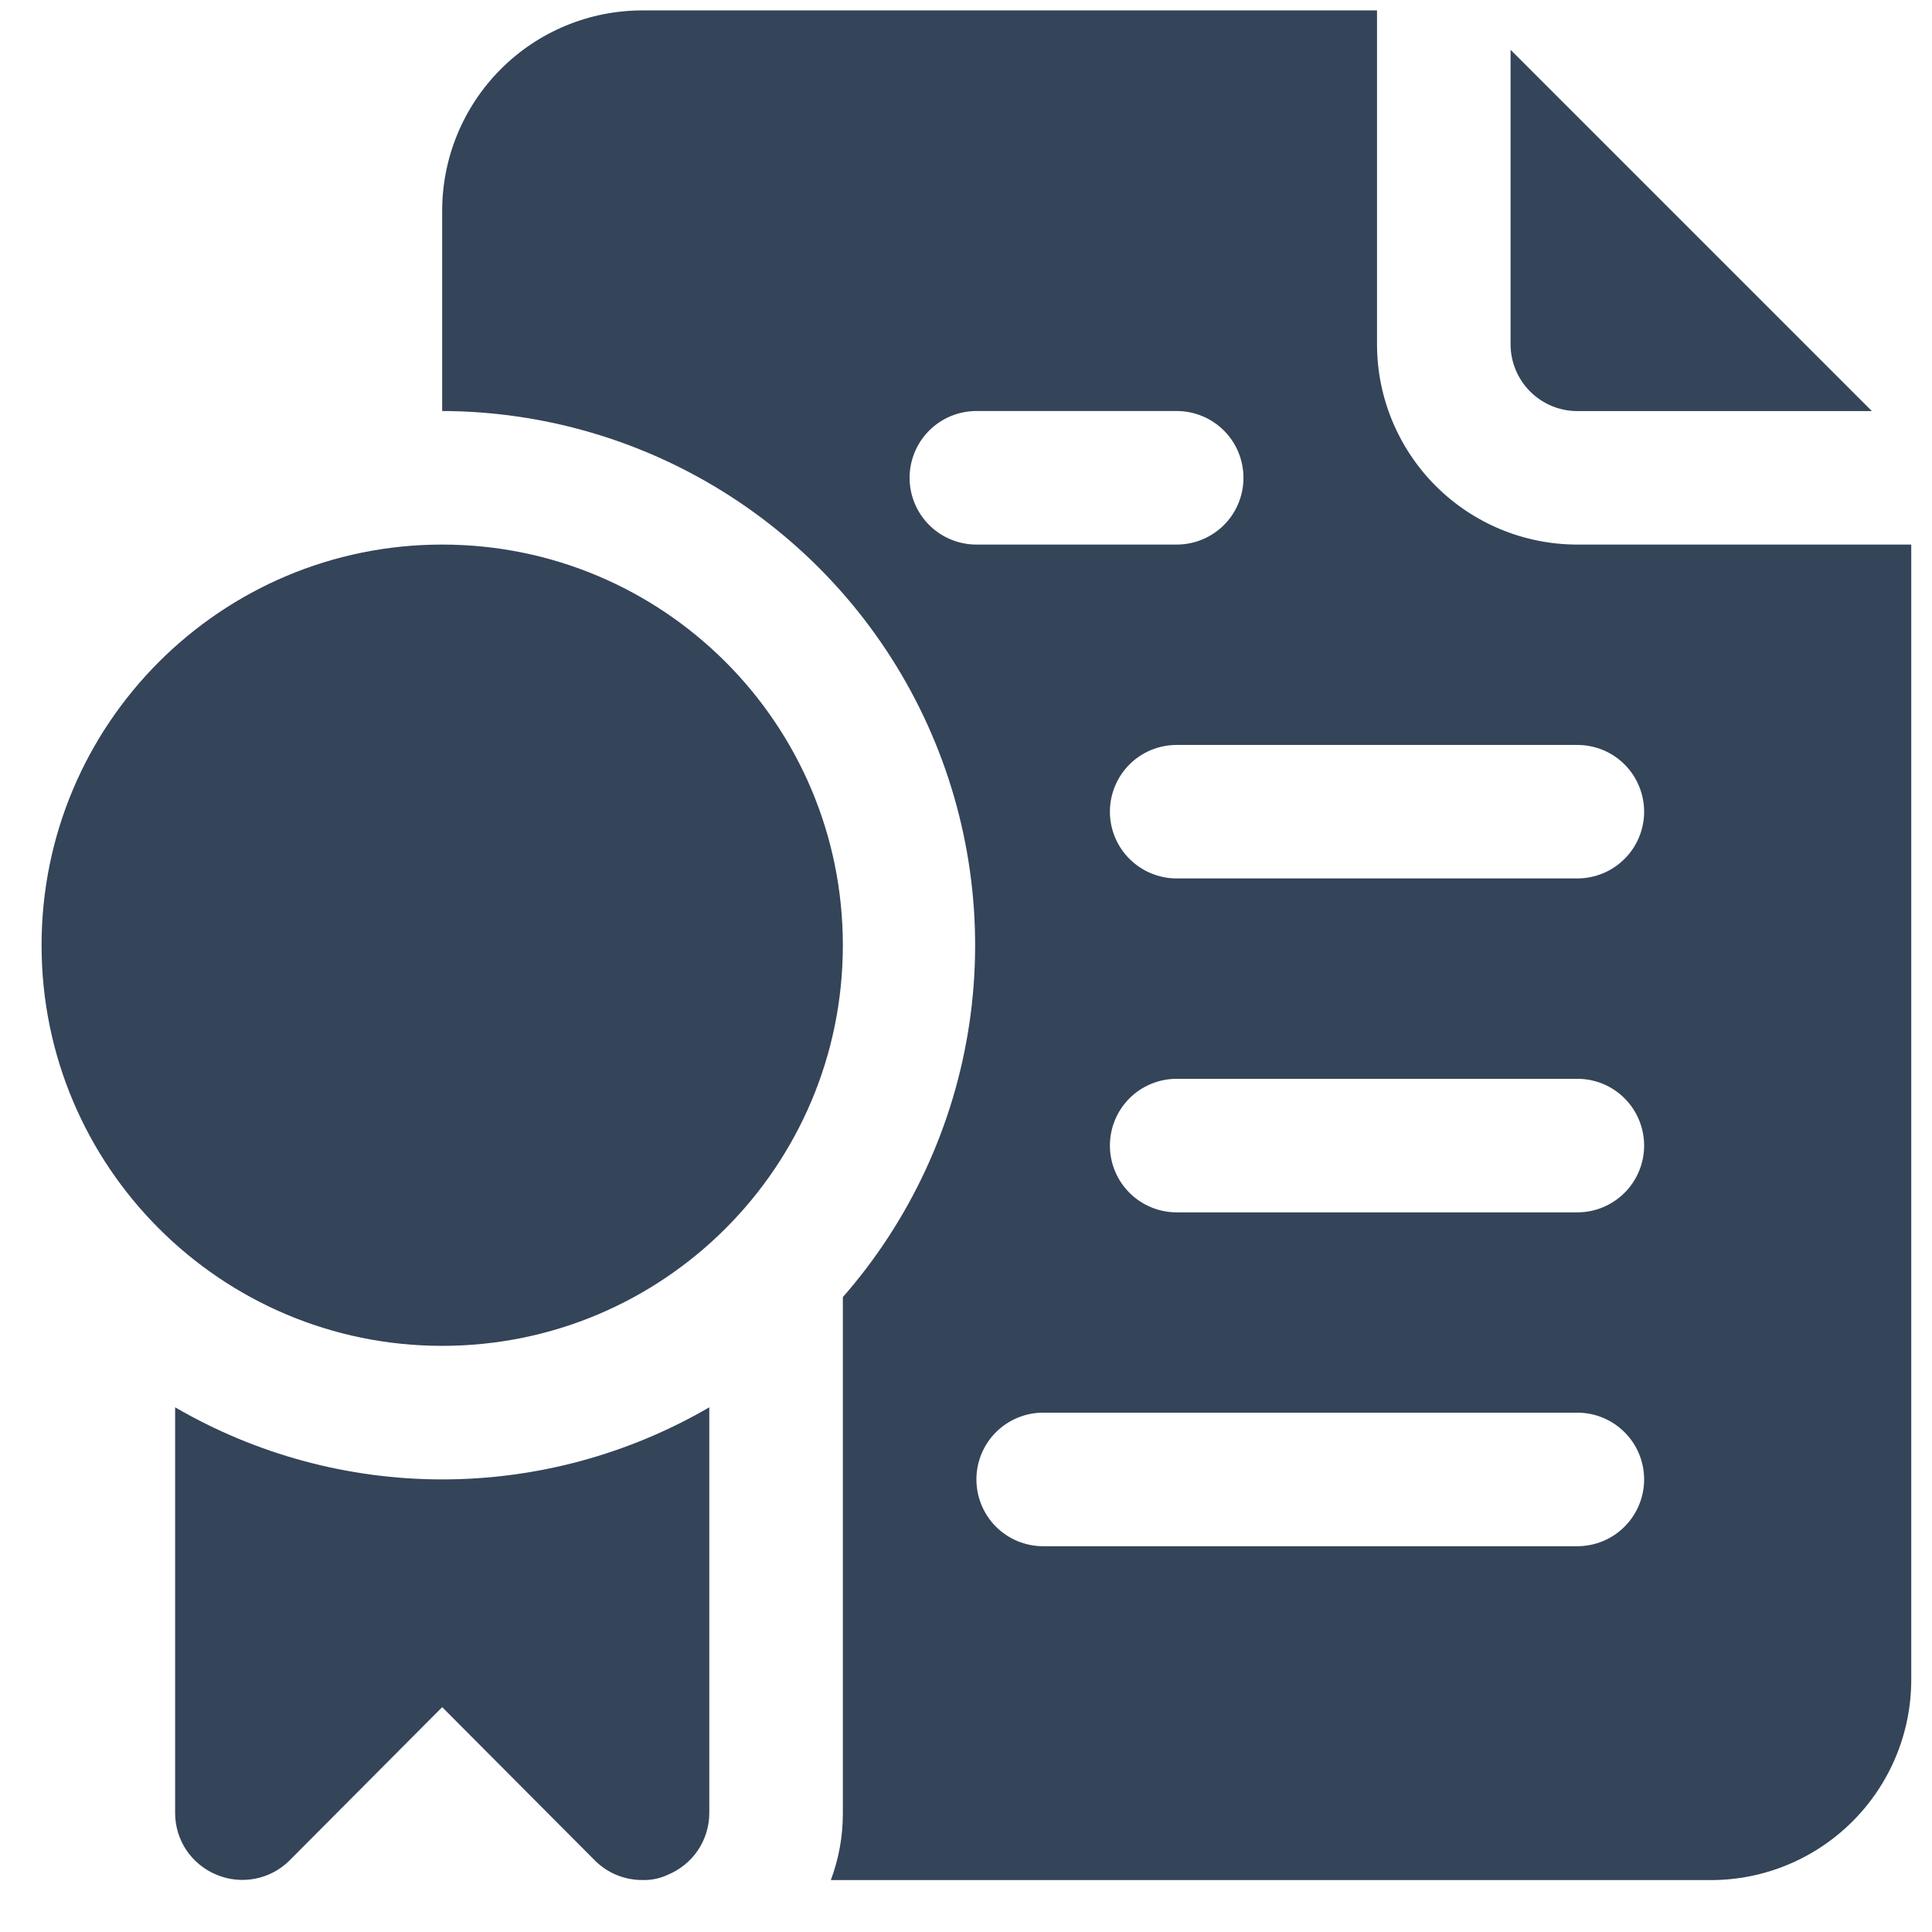
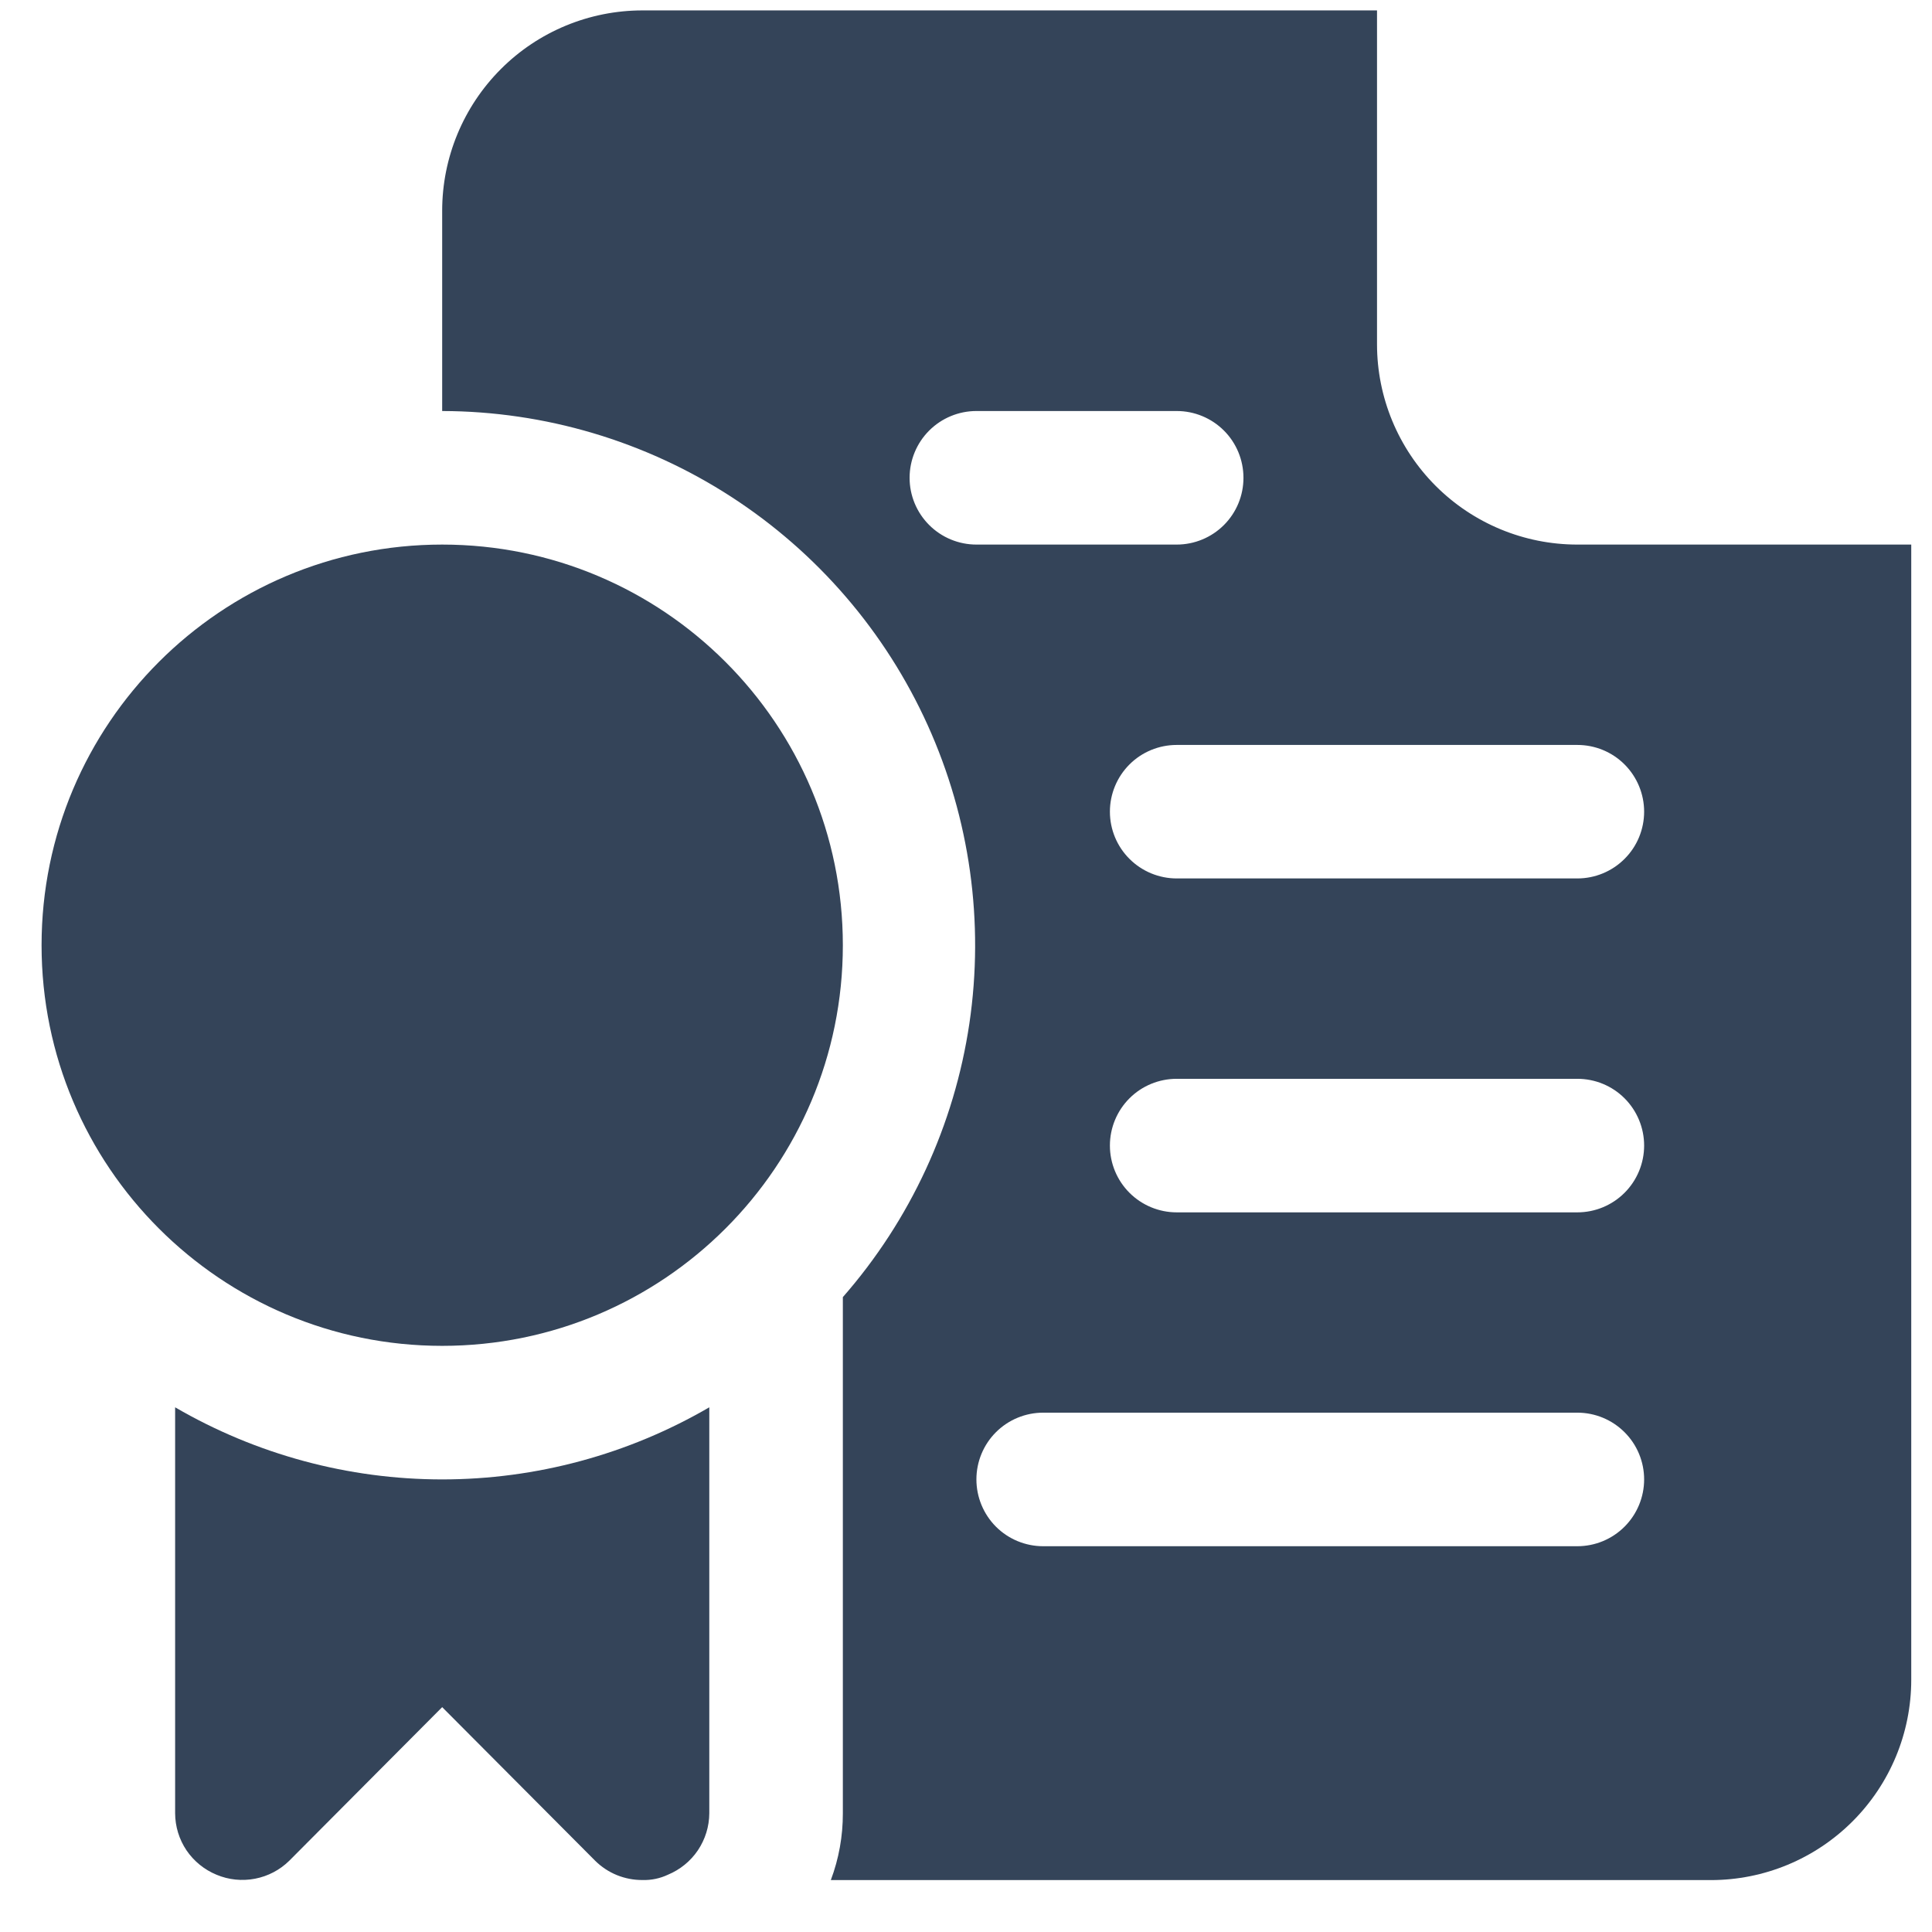
<svg xmlns="http://www.w3.org/2000/svg" width="31" height="31" viewBox="0 0 31 31" fill="none">
-   <path d="M25.31 6.596H30.035L24.238 0.799V5.524C24.238 5.808 24.351 6.081 24.552 6.282C24.753 6.483 25.025 6.596 25.31 6.596Z" fill="#344459" />
  <path d="M25.309 8.738C24.457 8.738 23.64 8.4 23.037 7.797C22.434 7.194 22.095 6.376 22.095 5.524V0.167H10.309C9.457 0.167 8.639 0.505 8.037 1.108C7.434 1.711 7.095 2.529 7.095 3.381V6.595C8.74 6.599 10.35 7.076 11.731 7.97C13.112 8.864 14.207 10.136 14.885 11.635C15.563 13.134 15.795 14.797 15.554 16.424C15.312 18.052 14.608 19.575 13.524 20.813V29.095C13.525 29.461 13.46 29.824 13.331 30.167H27.452C28.305 30.167 29.122 29.828 29.725 29.225C30.328 28.622 30.667 27.805 30.667 26.953V8.738H25.309ZM14.595 7.667C14.595 7.383 14.708 7.11 14.909 6.909C15.11 6.708 15.383 6.595 15.667 6.595H18.881C19.165 6.595 19.438 6.708 19.639 6.909C19.84 7.11 19.952 7.383 19.952 7.667C19.952 7.951 19.84 8.223 19.639 8.424C19.438 8.625 19.165 8.738 18.881 8.738H15.667C15.383 8.738 15.11 8.625 14.909 8.424C14.708 8.223 14.595 7.951 14.595 7.667ZM25.309 24.81H16.738C16.454 24.81 16.181 24.697 15.98 24.496C15.78 24.295 15.667 24.022 15.667 23.738C15.667 23.454 15.78 23.181 15.98 22.981C16.181 22.78 16.454 22.667 16.738 22.667H25.309C25.594 22.667 25.866 22.78 26.067 22.981C26.268 23.181 26.381 23.454 26.381 23.738C26.381 24.022 26.268 24.295 26.067 24.496C25.866 24.697 25.594 24.81 25.309 24.81ZM25.309 19.453H18.881C18.597 19.453 18.324 19.34 18.123 19.139C17.922 18.938 17.809 18.665 17.809 18.381C17.809 18.097 17.922 17.824 18.123 17.623C18.324 17.422 18.597 17.31 18.881 17.31H25.309C25.594 17.31 25.866 17.422 26.067 17.623C26.268 17.824 26.381 18.097 26.381 18.381C26.381 18.665 26.268 18.938 26.067 19.139C25.866 19.34 25.594 19.453 25.309 19.453ZM25.309 14.095H18.881C18.597 14.095 18.324 13.982 18.123 13.781C17.922 13.581 17.809 13.308 17.809 13.024C17.809 12.74 17.922 12.467 18.123 12.266C18.324 12.065 18.597 11.953 18.881 11.953H25.309C25.594 11.953 25.866 12.065 26.067 12.266C26.268 12.467 26.381 12.74 26.381 13.024C26.381 13.308 26.268 13.581 26.067 13.781C25.866 13.982 25.594 14.095 25.309 14.095Z" fill="#344459" />
  <path d="M2.81 22.581V29.095C2.811 29.307 2.874 29.513 2.992 29.689C3.111 29.864 3.278 30 3.474 30.081C3.669 30.163 3.884 30.185 4.092 30.145C4.3 30.105 4.491 30.005 4.642 29.856L7.095 27.392L9.549 29.856C9.649 29.955 9.768 30.034 9.898 30.087C10.029 30.14 10.169 30.167 10.31 30.166C10.45 30.17 10.59 30.141 10.717 30.081C10.912 30 11.08 29.864 11.198 29.689C11.316 29.513 11.38 29.307 11.381 29.095V22.581C10.08 23.338 8.601 23.738 7.095 23.738C5.59 23.738 4.111 23.338 2.81 22.581Z" fill="#344459" />
  <path d="M7.095 21.595C10.646 21.595 13.524 18.717 13.524 15.167C13.524 11.616 10.646 8.738 7.095 8.738C3.545 8.738 0.667 11.616 0.667 15.167C0.667 18.717 3.545 21.595 7.095 21.595Z" fill="#344459" />
</svg>